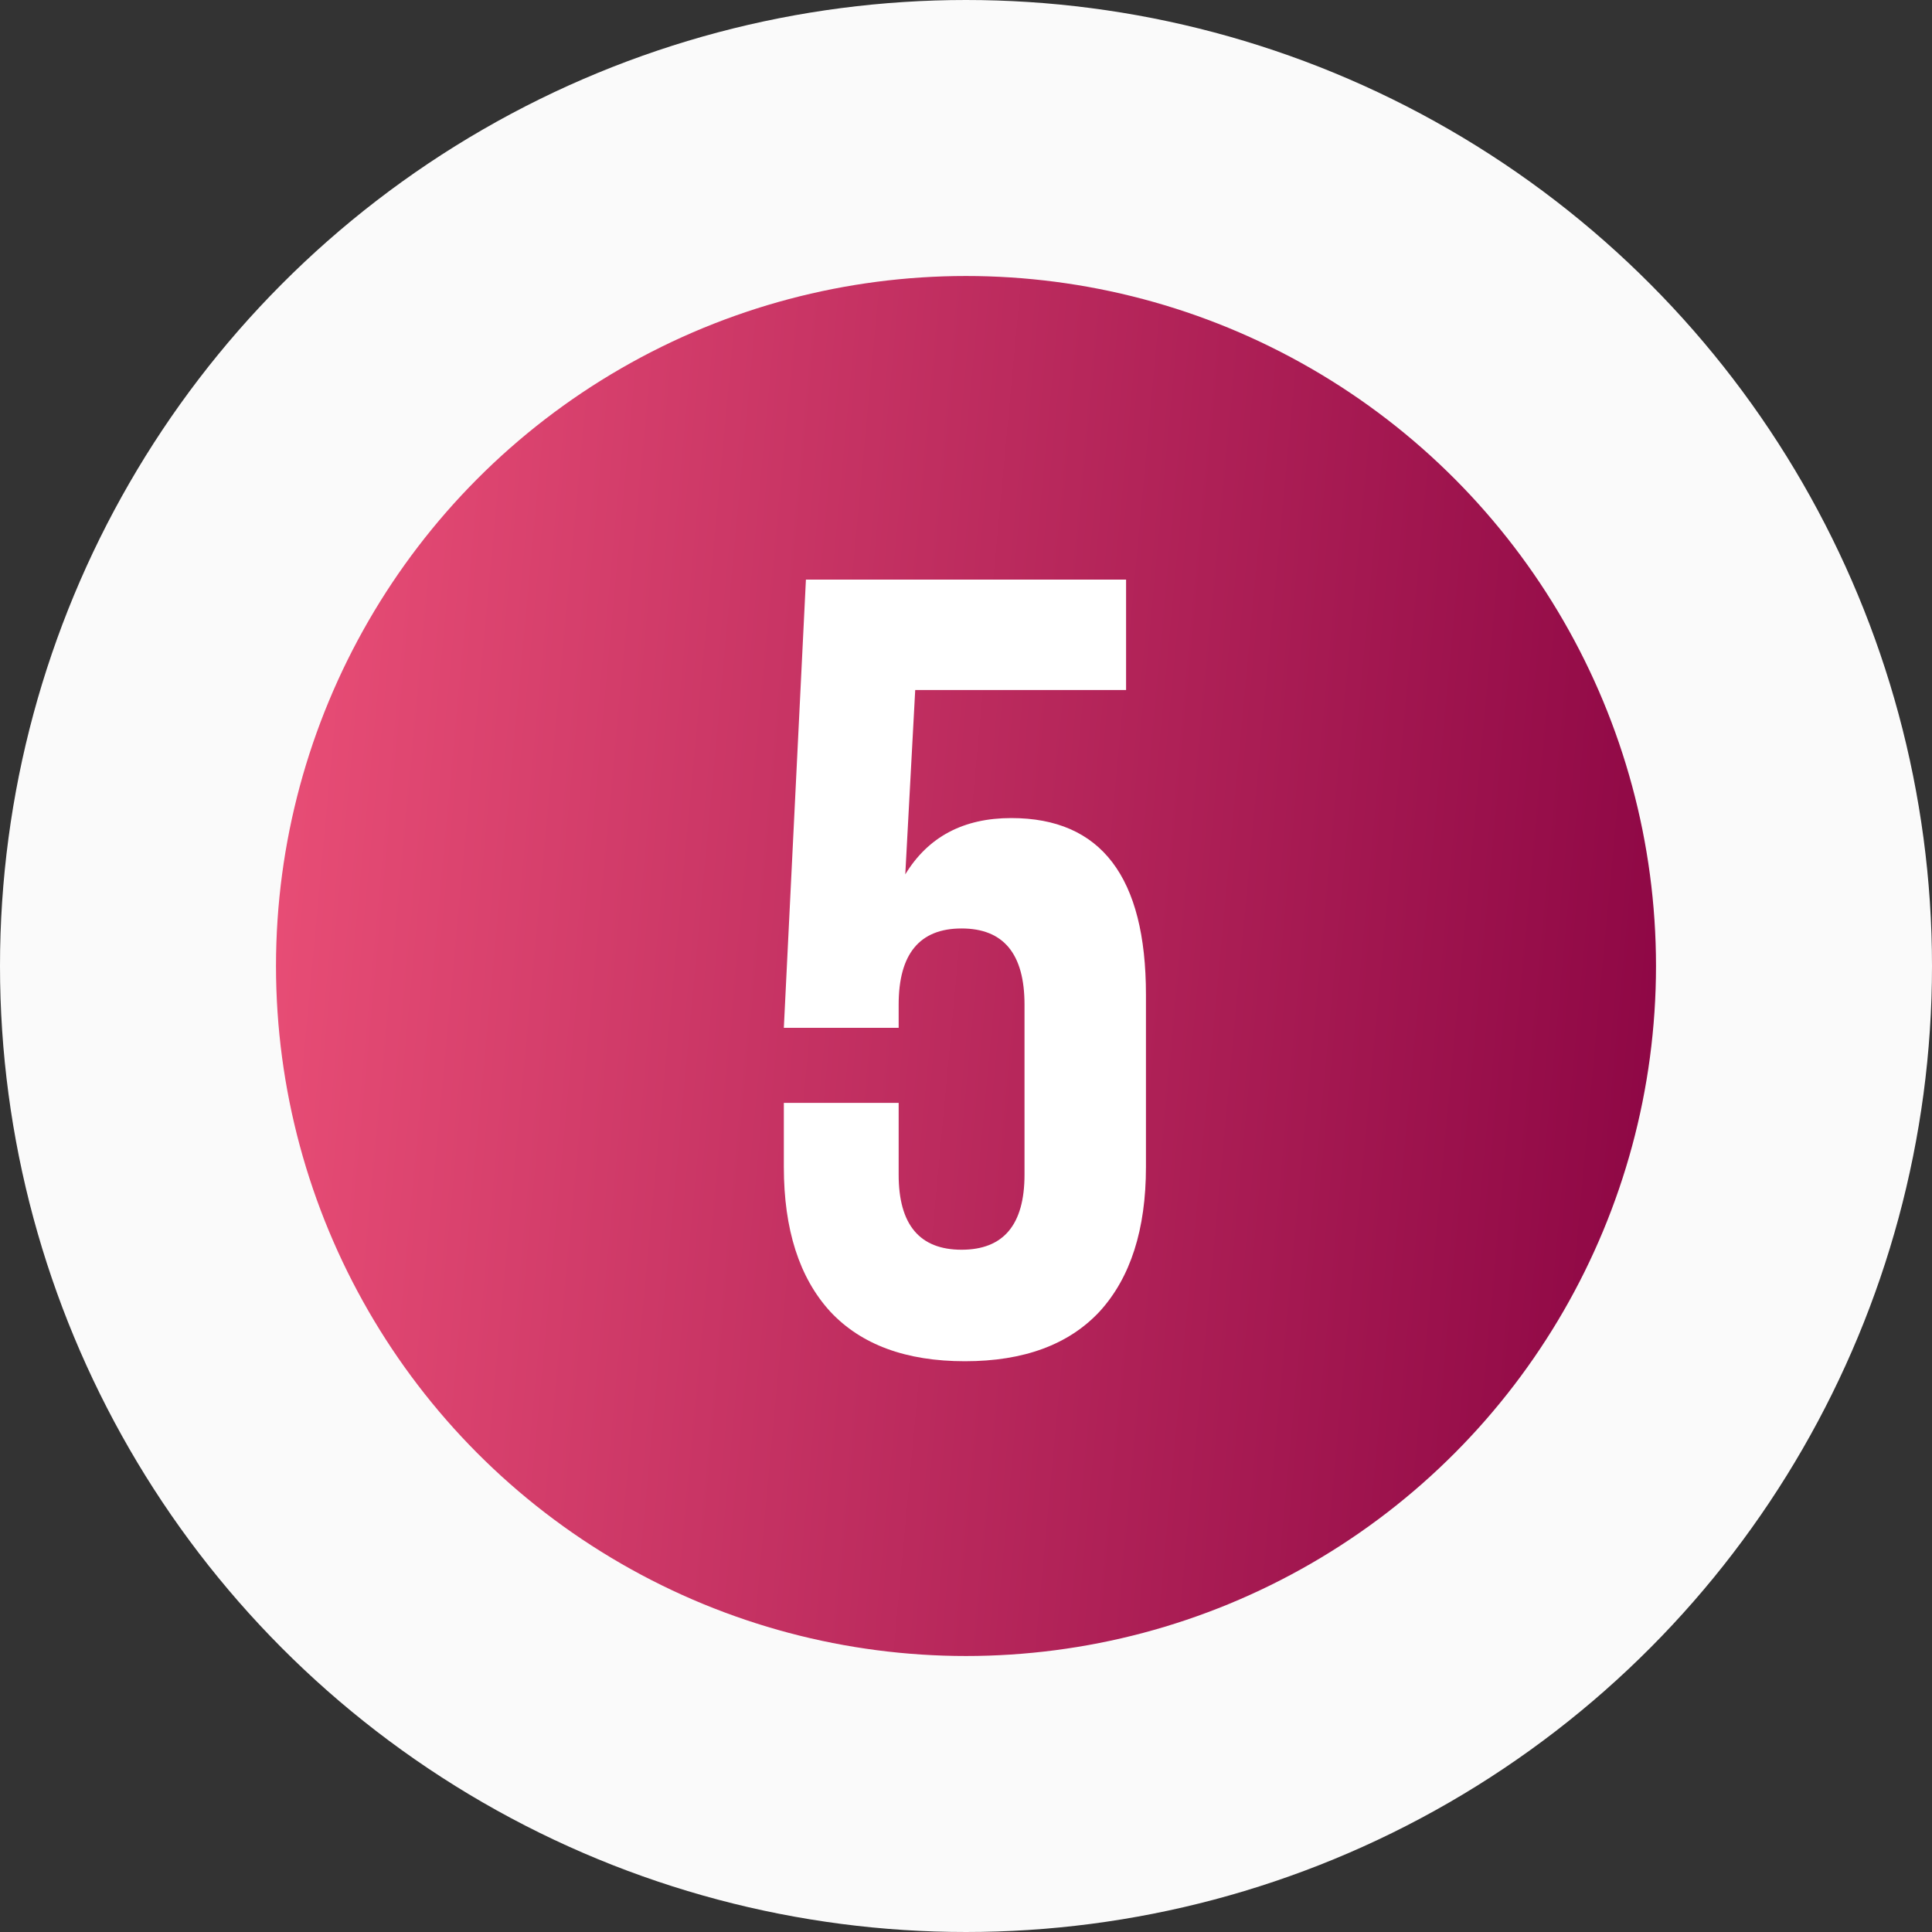
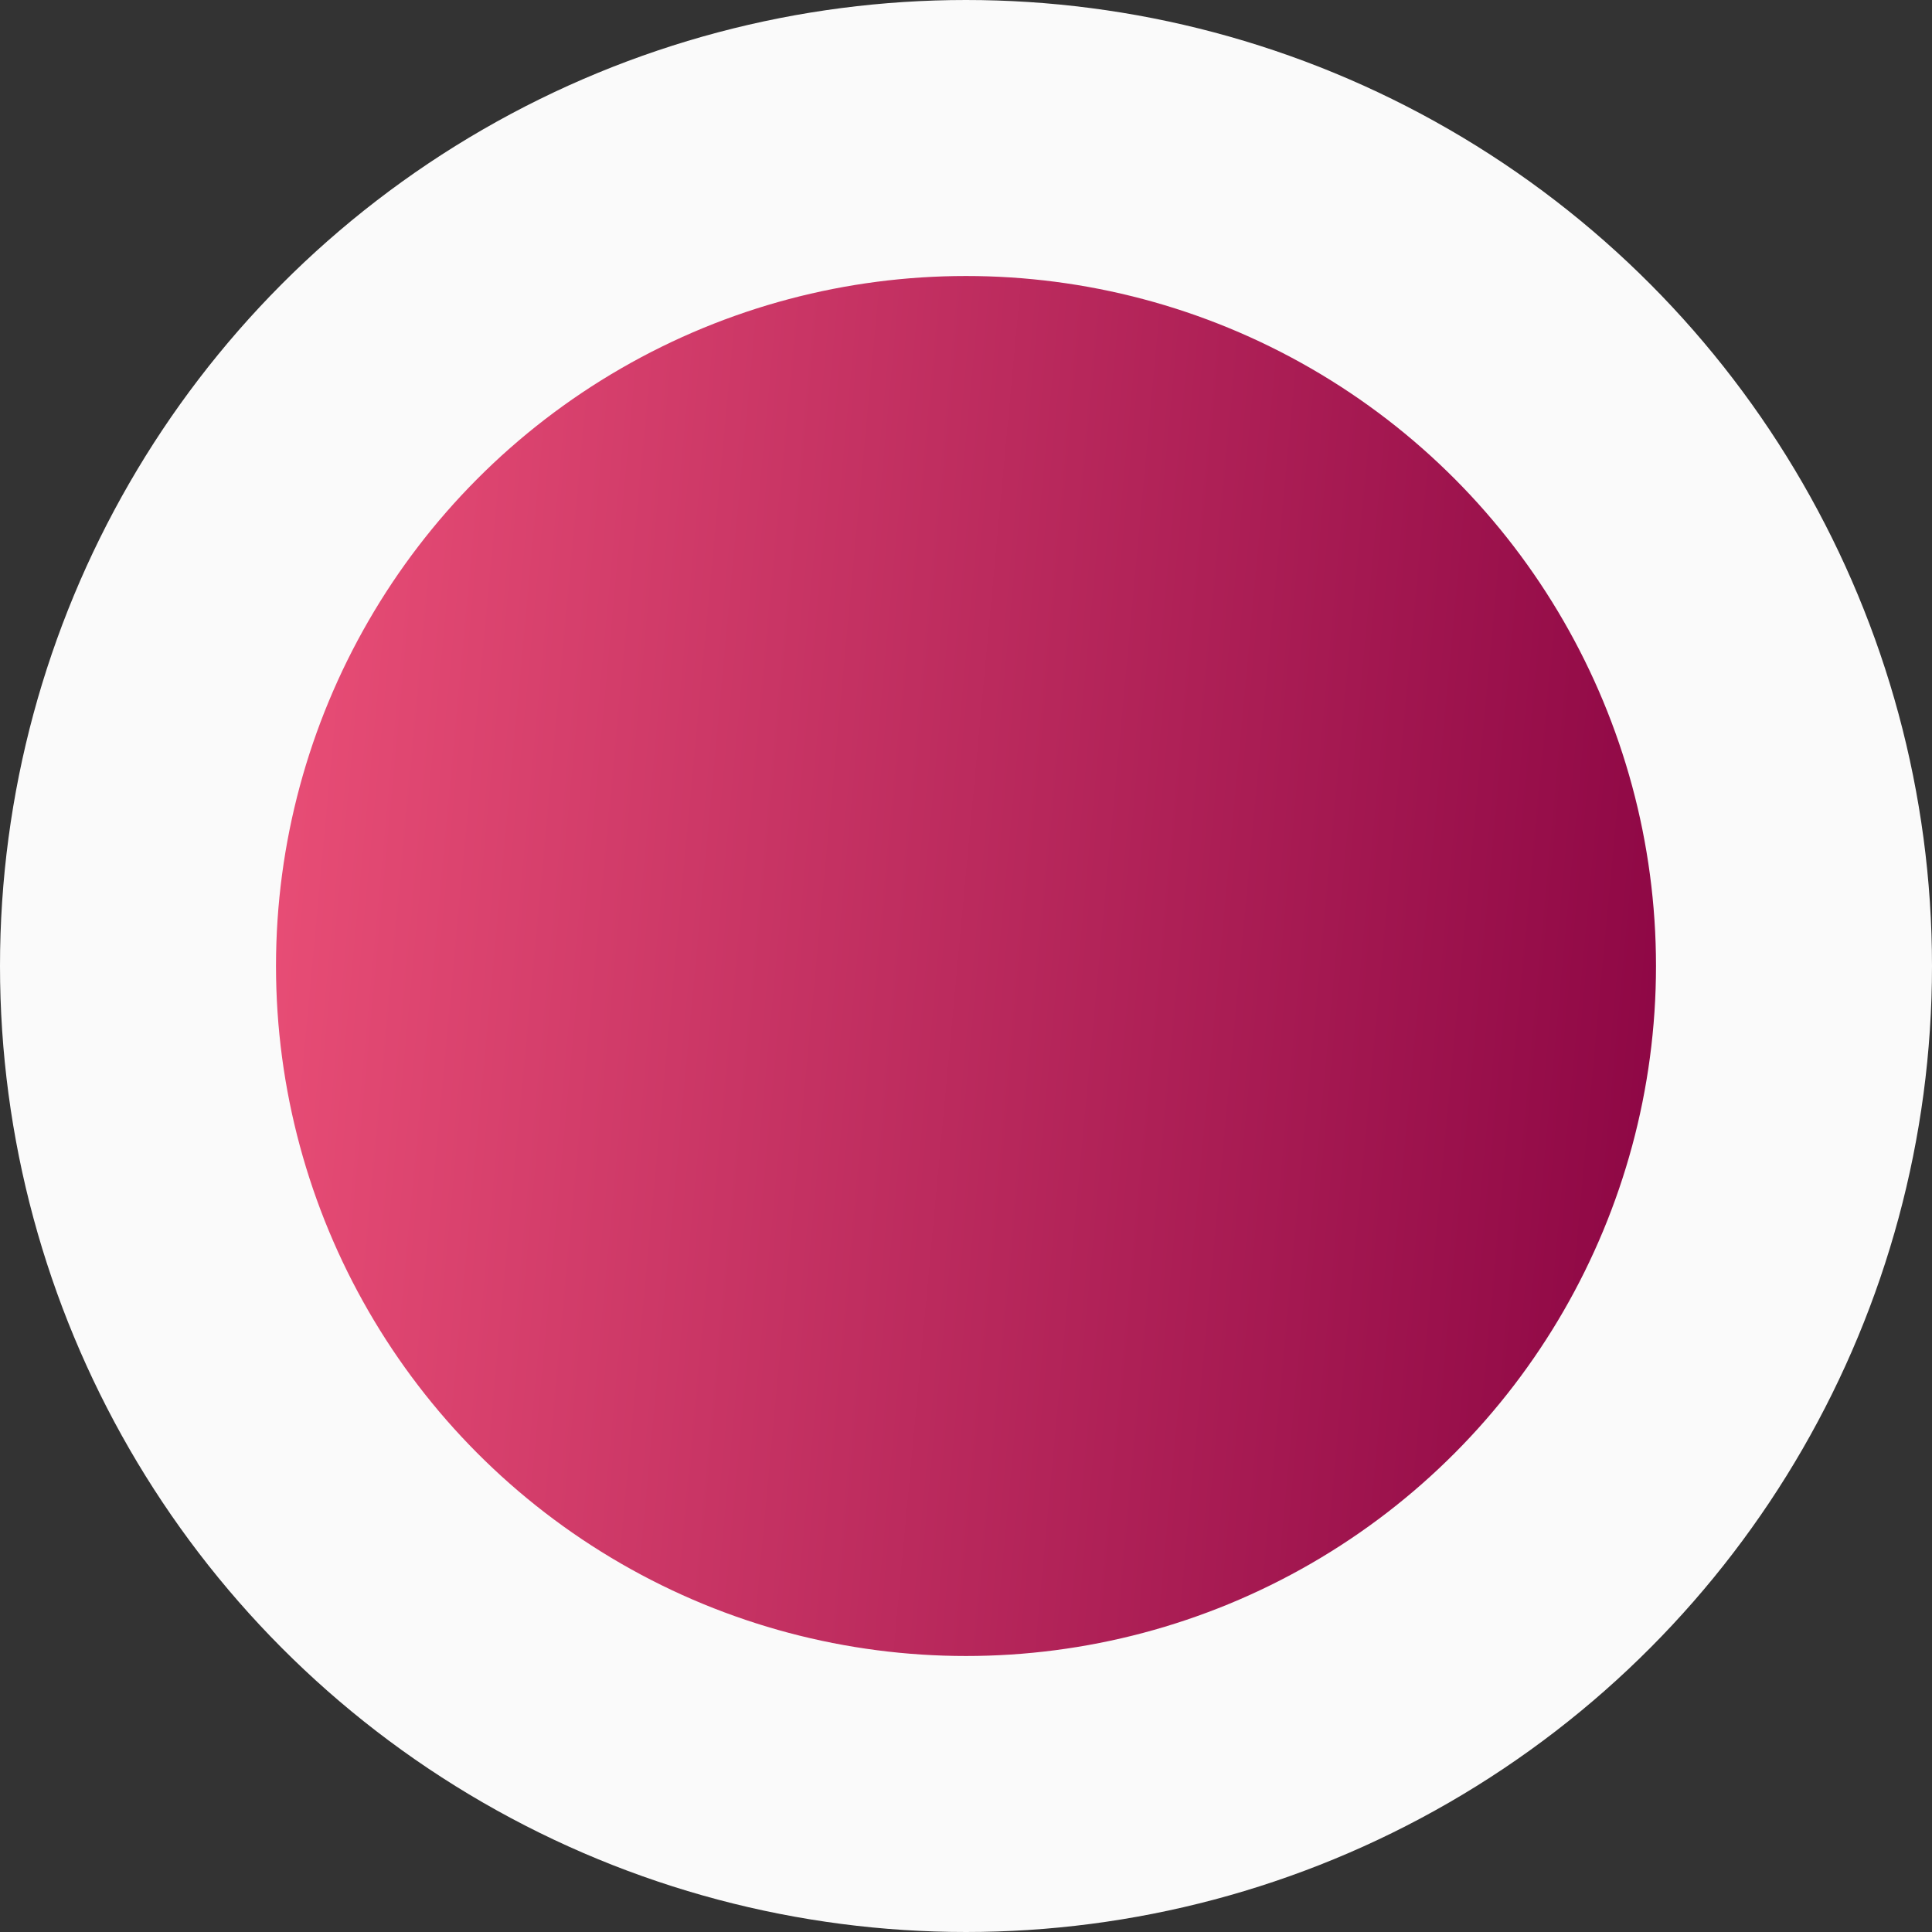
<svg xmlns="http://www.w3.org/2000/svg" width="70" height="70" viewBox="0 0 70 70" fill="none">
  <rect x="0" y="0" width="70" height="70" fill="#333333" stroke="none" />
  <circle cx="35" cy="35" r="30" fill="url(#paint0_linear_104_7)" stroke="#FAFAFA" stroke-width="10" />
-   <path d="M28.4 39.96H32.56V42.56C32.56 44.373 33.32 45.28 34.84 45.28C36.36 45.28 37.12 44.373 37.12 42.56V36.4C37.12 34.56 36.36 33.64 34.84 33.64C33.32 33.64 32.56 34.56 32.56 36.4V37.24H28.4L29.2 21H40.8V25H33.16L32.8 31.68C33.627 30.32 34.907 29.64 36.64 29.64C39.893 29.64 41.52 31.773 41.52 36.04V42.28C41.52 44.547 40.96 46.293 39.84 47.52C38.72 48.72 37.093 49.32 34.96 49.32C32.827 49.32 31.2 48.72 30.08 47.52C28.96 46.293 28.4 44.547 28.4 42.28V39.96Z" fill="white" />
  <defs>
    <linearGradient id="paint0_linear_104_7" x1="4.071" y1="30.231" x2="65.649" y2="35.957" gradientUnits="userSpaceOnUse">
      <stop stop-color="#F2557B" />
      <stop offset="1" stop-color="#850040" />
    </linearGradient>
  </defs>
</svg>